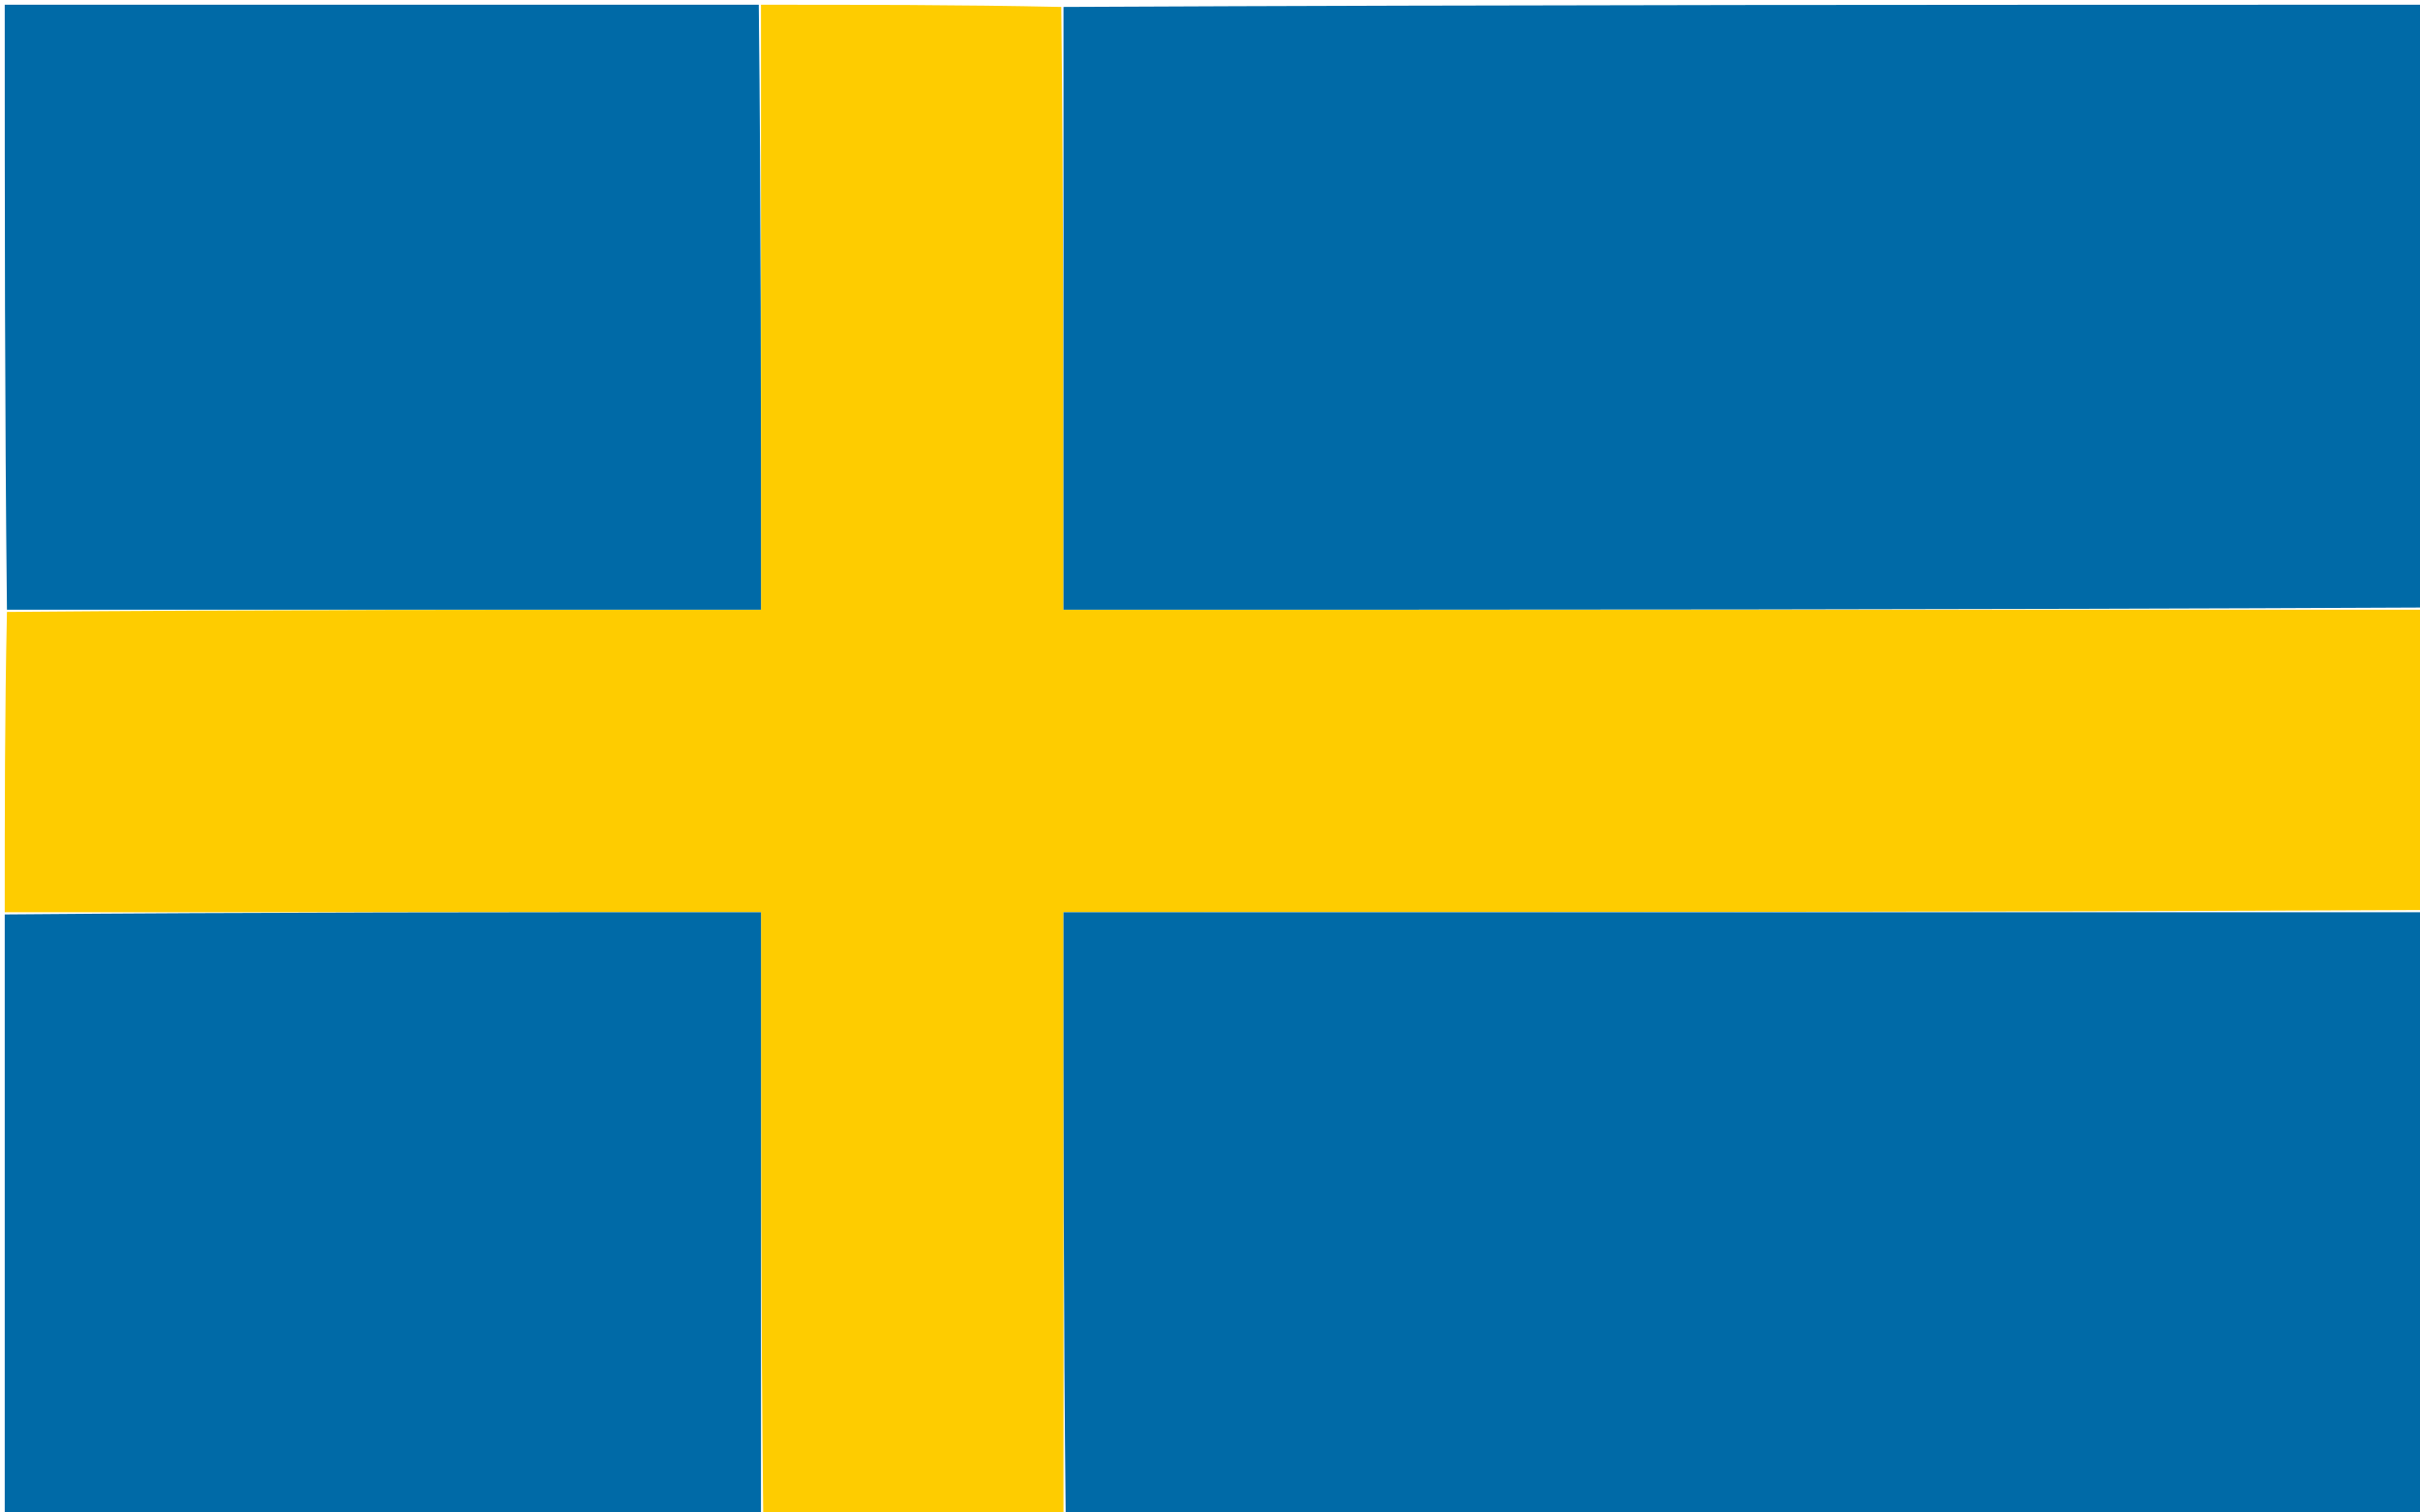
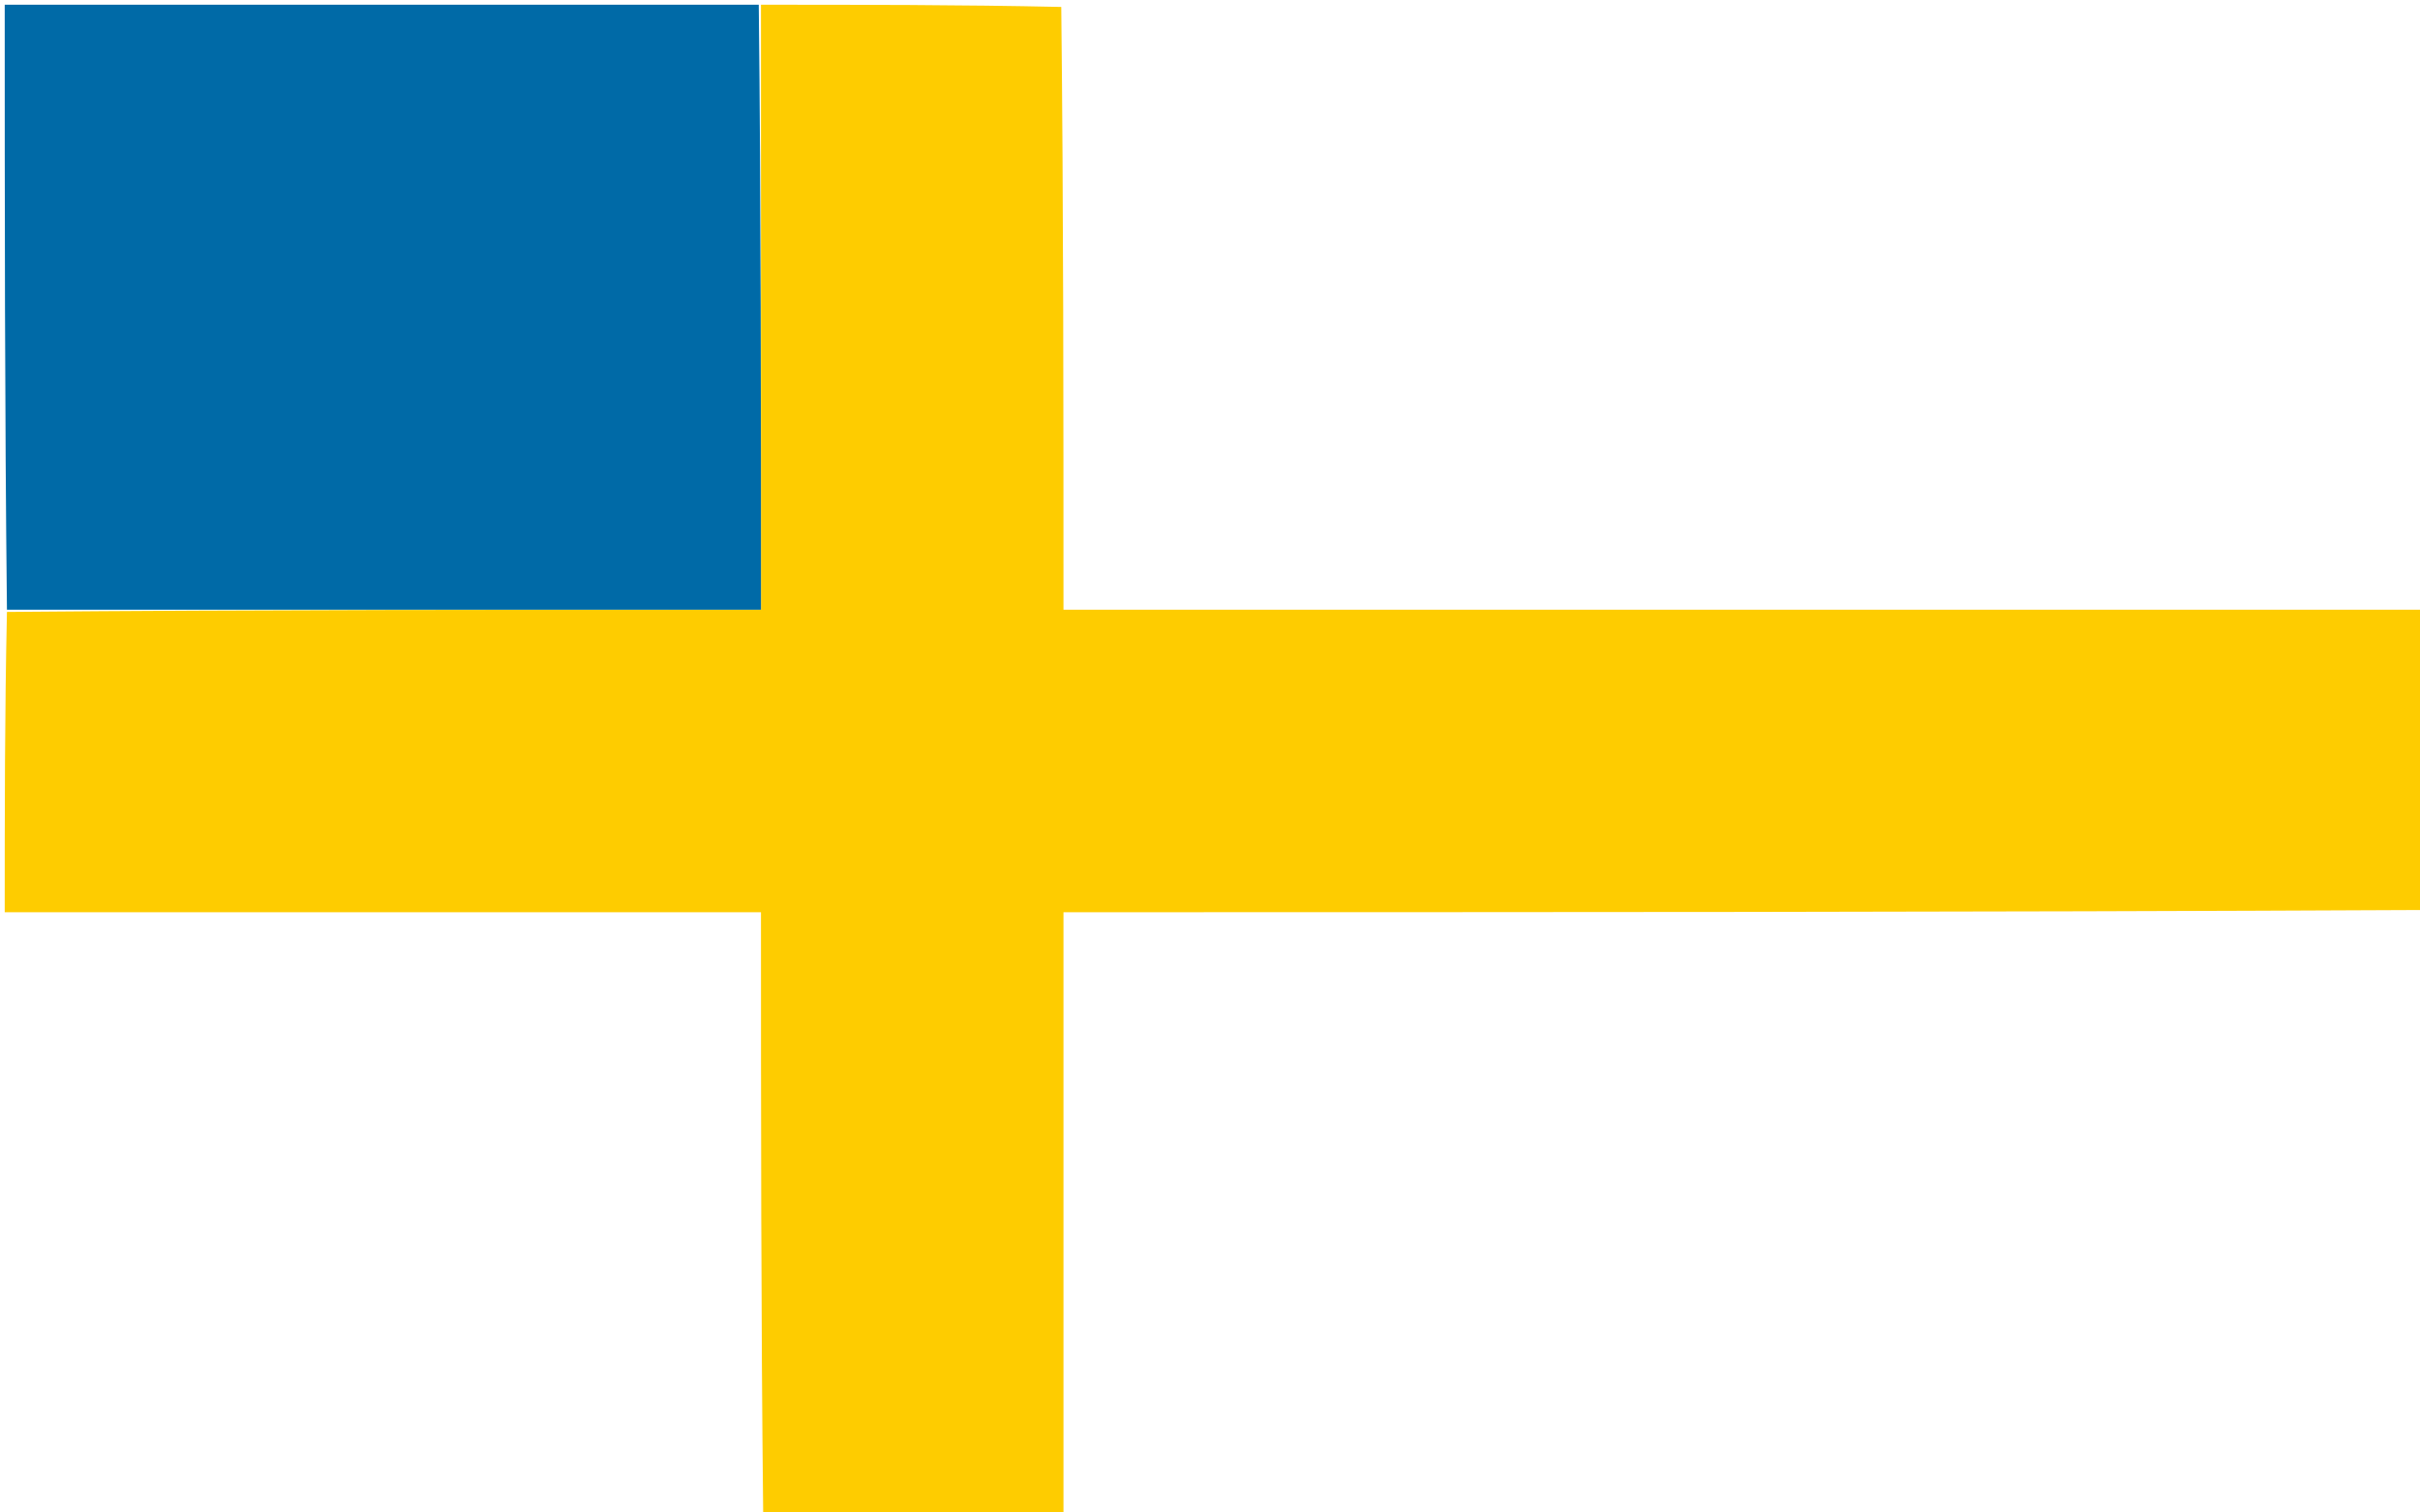
<svg xmlns="http://www.w3.org/2000/svg" version="1.1" id="Layer_1" x="0px" y="0px" width="100%" viewBox="0 0 512 320" enable-background="new 0 0 512 320" xml:space="preserve">
  <path fill="#FECC00" opacity="1" stroke="none" d=" M225,321   C203.979,321 182.958,321 161.469,320.531   C161,277.802 161,235.542 161,193   C107.269,193 54.135,193 1,193   C1,171.979 1,150.958 1.469,129.469   C54.863,129 107.789,129 161,129   C161,85.938 161,43.469 161,1   C182.021,1 203.042,1 224.531,1.469   C225,44.199 225,86.46 225,129   C321.4,129 417.2,129 513,129   C513,150.021 513,171.042 512.531,192.531   C416.472,193 320.88,193 225,193   C225,236.06 225,278.53 225,321  z" />
-   <path fill="#006AA7" opacity="1" stroke="none" d=" M513,128.531   C417.2,129 321.4,129 225,129   C225,86.46 225,44.199 225,1.469   C320.899,1 416.798,1 513,1   C513,43.354 513,85.708 513,128.531  z" />
-   <path fill="#006AA7" opacity="1" stroke="none" d=" M225.469,321   C225,278.53 225,236.06 225,193   C320.88,193 416.472,193 512.531,193   C513,235.622 513,278.244 513,321   C417.312,321 321.625,321 225.469,321  z" />
  <path fill="#006AA7" opacity="1" stroke="none" d=" M160.531,1   C161,43.469 161,85.938 161,129   C107.789,129 54.863,129 1.469,129   C1,86.398 1,43.796 1,1   C54.021,1 107.042,1 160.531,1  z" />
-   <path fill="#006AA7" opacity="1" stroke="none" d=" M1,193.469   C54.135,193 107.269,193 161,193   C161,235.542 161,277.802 161,320.531   C107.748,321 54.496,321 1,321   C1,278.646 1,236.292 1,193.469  z" />
</svg>